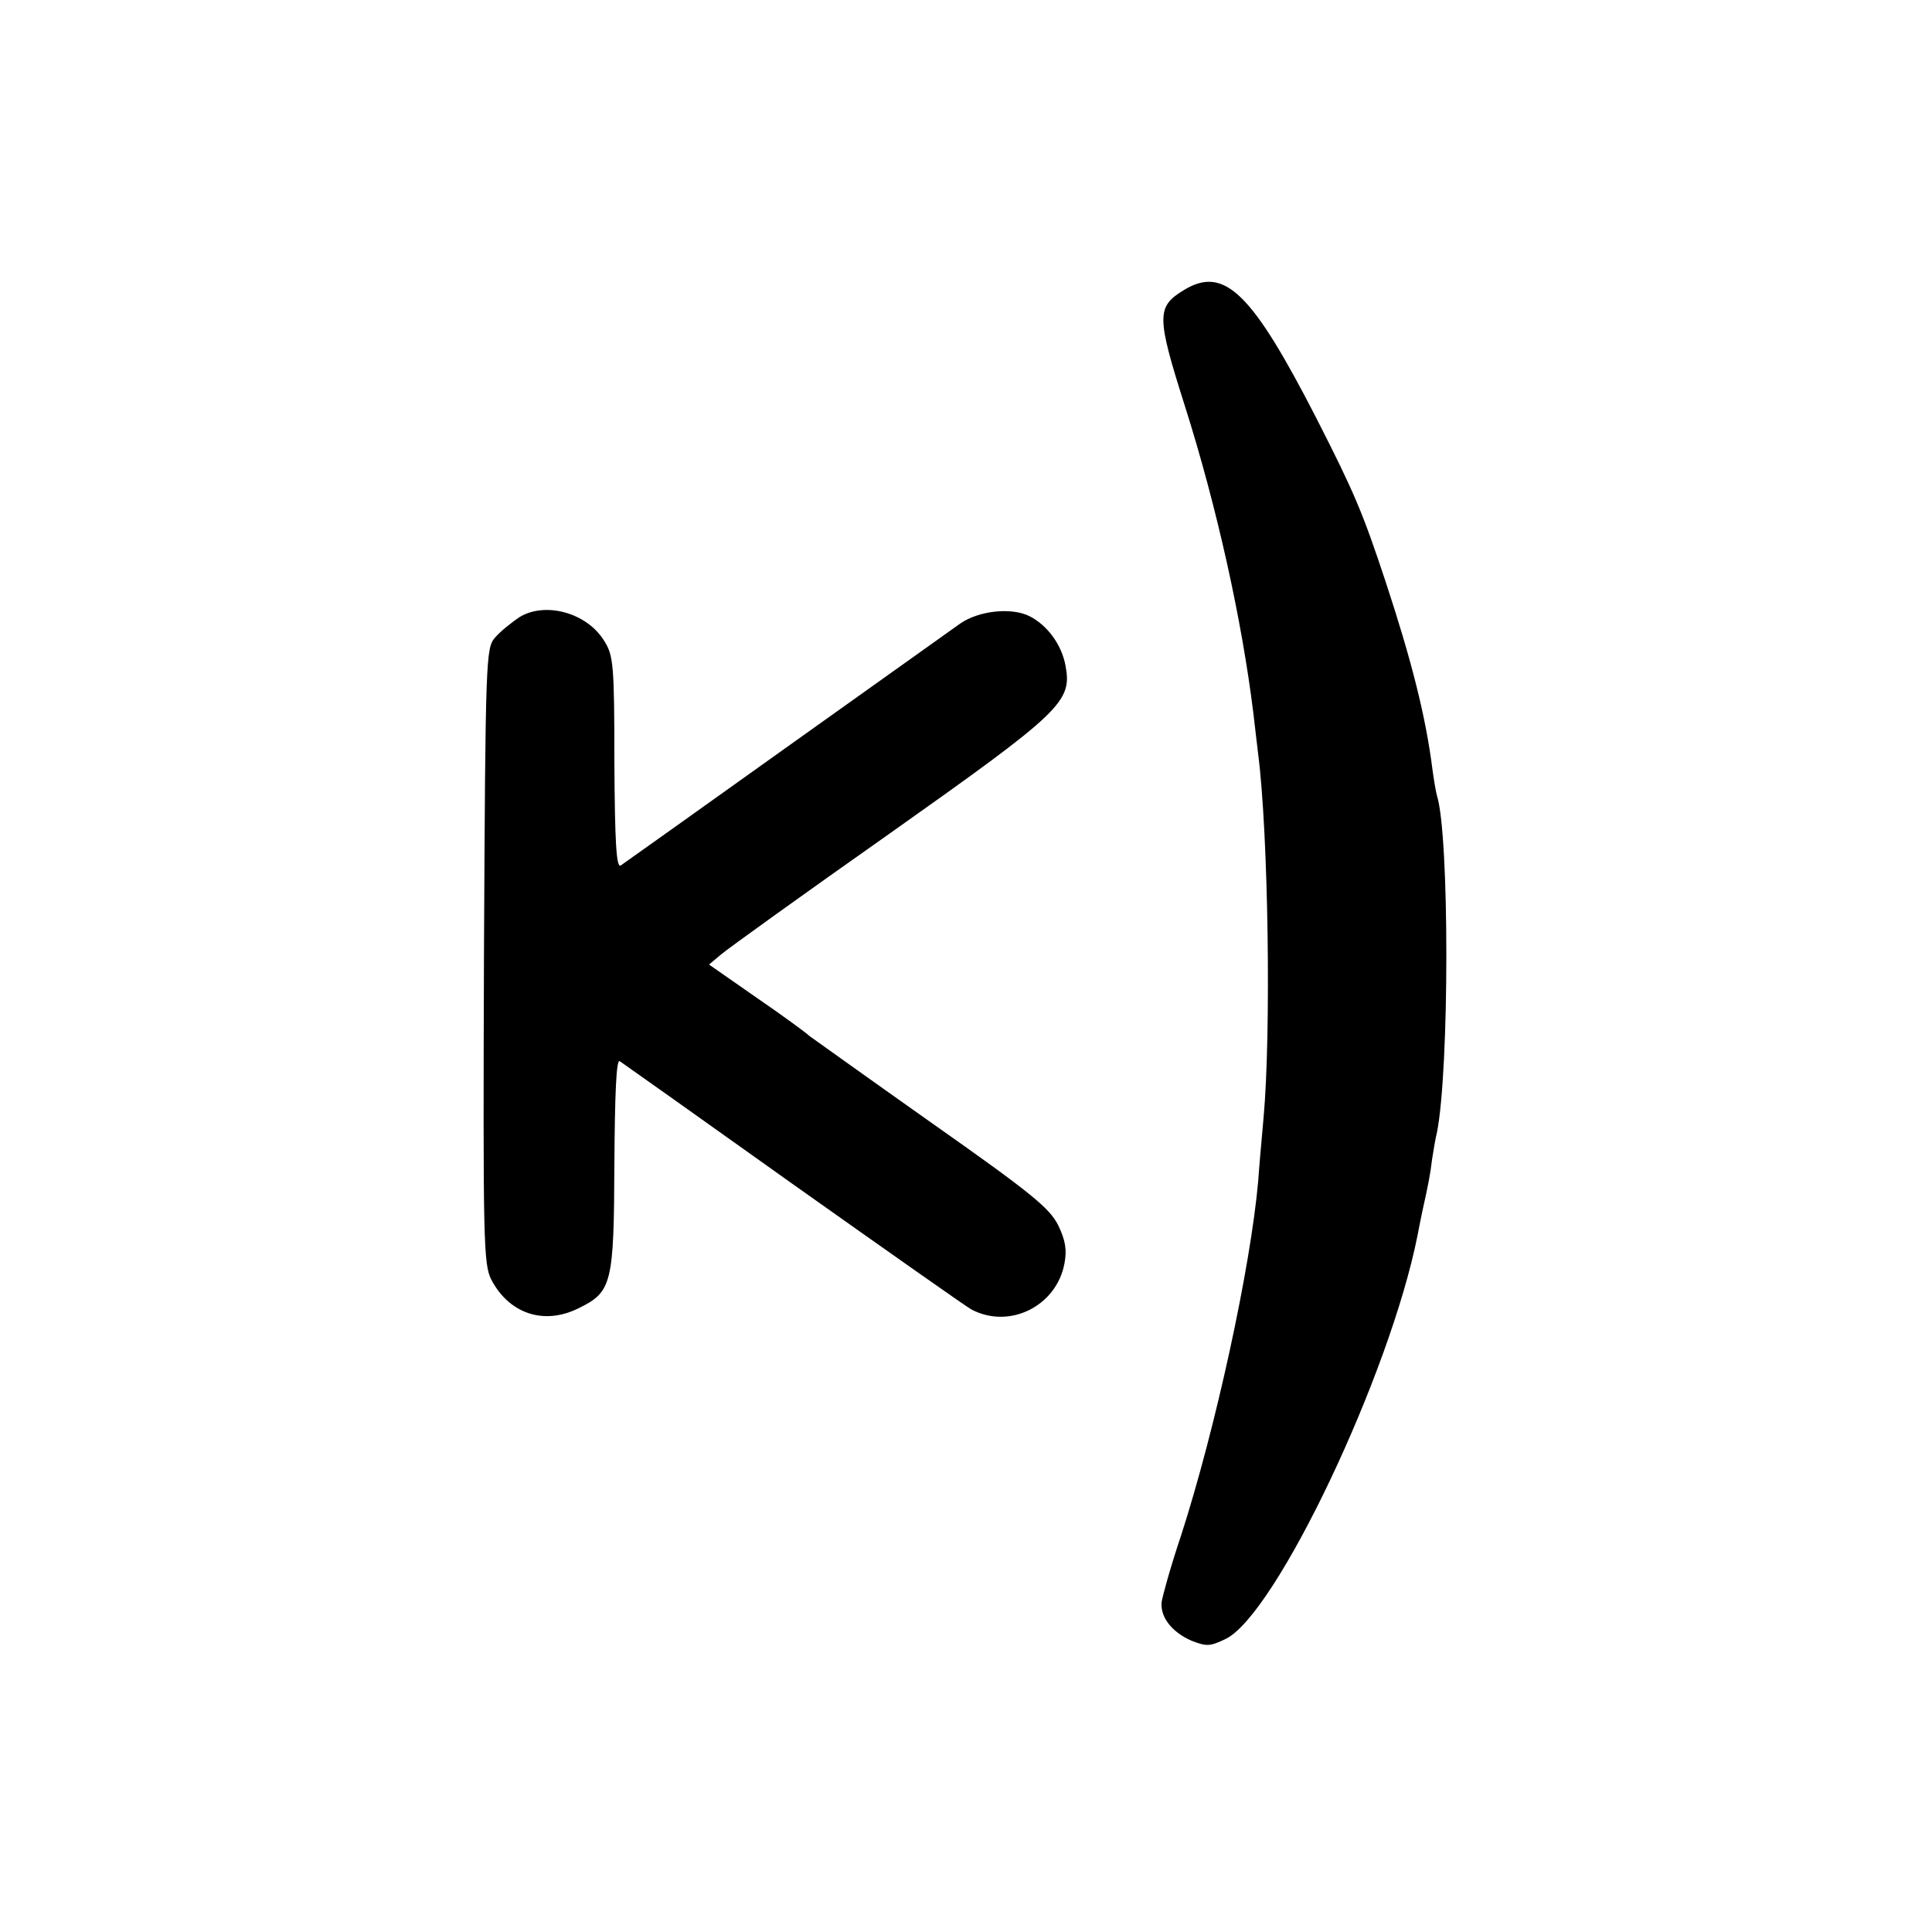
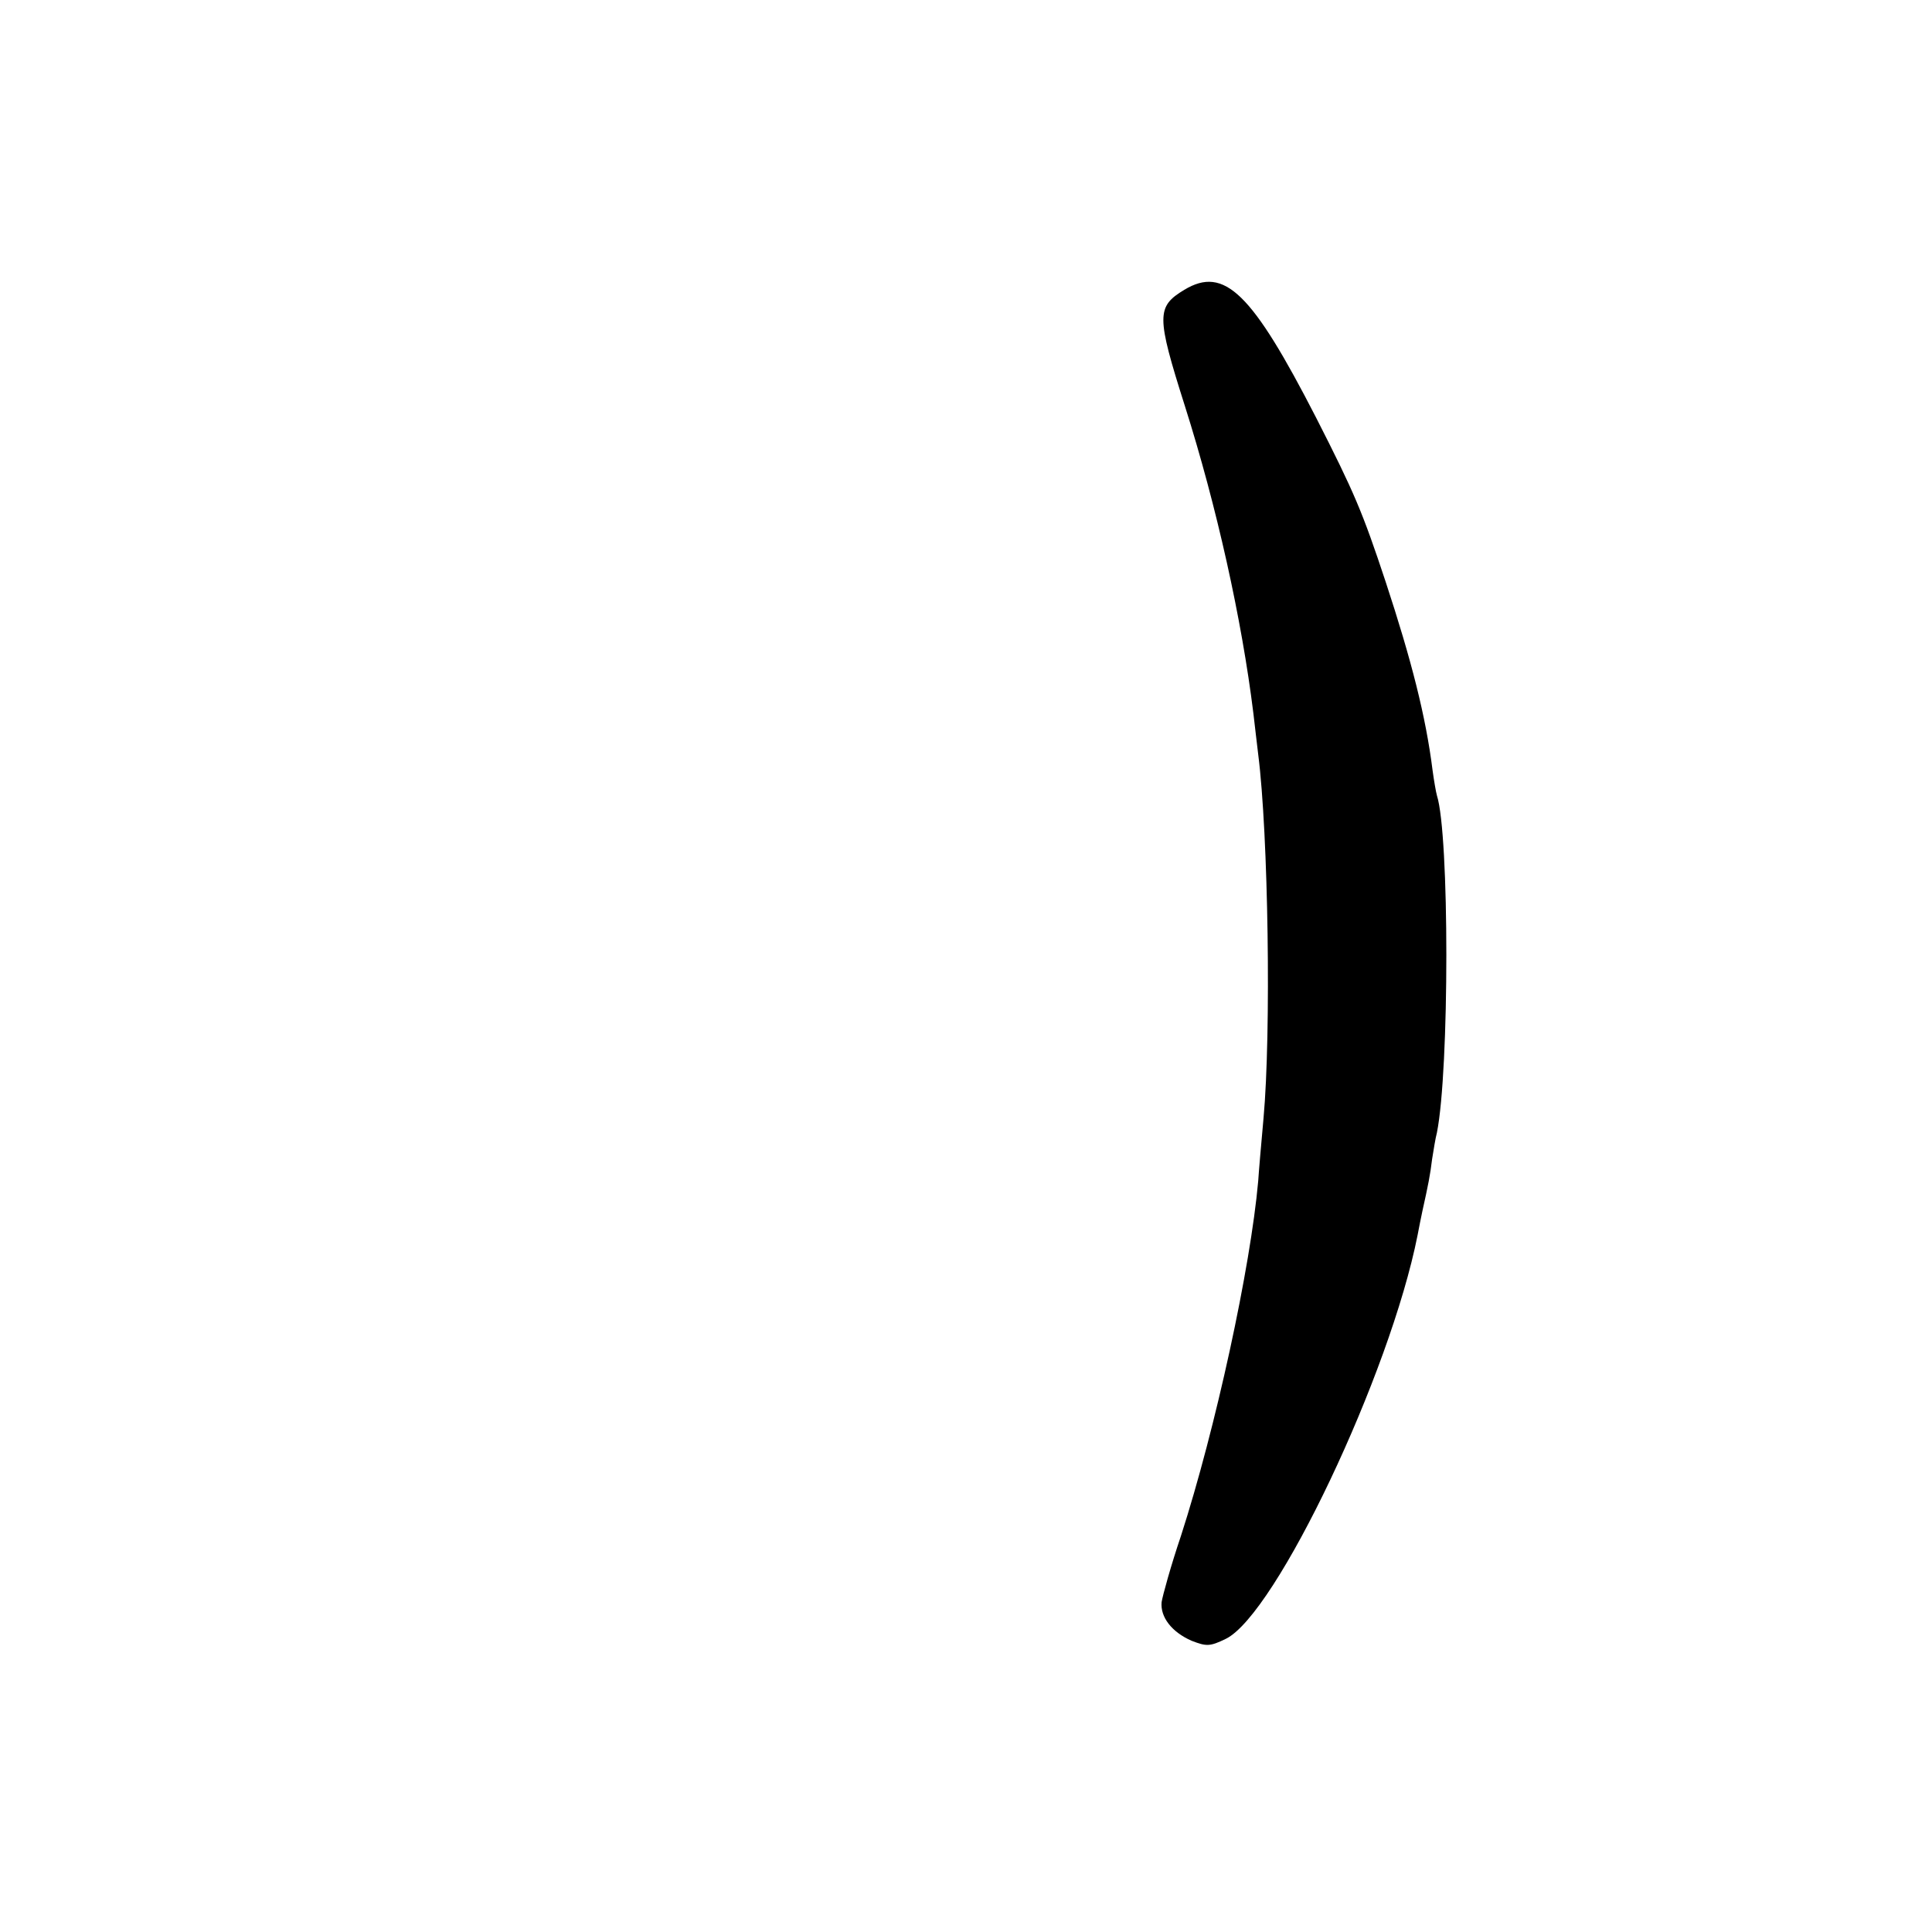
<svg xmlns="http://www.w3.org/2000/svg" version="1.0" width="400pt" height="400pt" viewBox="0 0 400 400" preserveAspectRatio="xMidYMid meet">
  <g transform="translate(0,400) scale(0.1,-0.1)" fill="#000000" stroke="none">
    <path d="M2452 3400 c-58 -35 -58 -54 1 -240 66 -208 118 -442 142 -637 3 -24 7 -62 10 -85 21 -165 27 -576 11 -753 -5 -55 -10 -113 -11 -130 -16 -180 -88 -512 -160 -735 -21 -62 -38 -124 -40 -137 -3 -31 21 -62 62 -80 31 -12 38 -12 71 4 104 51 340 548 397 836 3 15 7 37 10 50 12 54 16 74 20 107 3 19 7 44 10 55 26 131 26 617 0 698 -2 7 -6 30 -9 52 -14 112 -44 229 -97 390 -48 145 -65 185 -144 340 -133 259 -190 315 -273 265z" />
-     <path d="M1075 2722 c-16 -11 -39 -29 -50 -42 -19 -22 -20 -38 -23 -659 -2 -590 -1 -638 15 -670 37 -71 109 -95 180 -60 70 34 74 50 75 299 1 147 4 217 11 213 6 -4 167 -118 359 -255 192 -136 358 -253 369 -259 79 -42 177 7 193 96 5 27 2 47 -13 78 -18 36 -56 67 -262 212 -133 94 -246 175 -253 180 -6 6 -55 42 -109 79 l-99 69 25 21 c14 12 171 125 350 251 356 252 377 272 363 347 -8 43 -37 83 -74 102 -37 19 -105 12 -144 -15 -18 -13 -181 -129 -362 -258 -182 -130 -335 -239 -341 -243 -9 -5 -12 50 -13 212 0 204 -2 223 -21 253 -36 59 -123 82 -176 49z" />
  </g>
</svg>